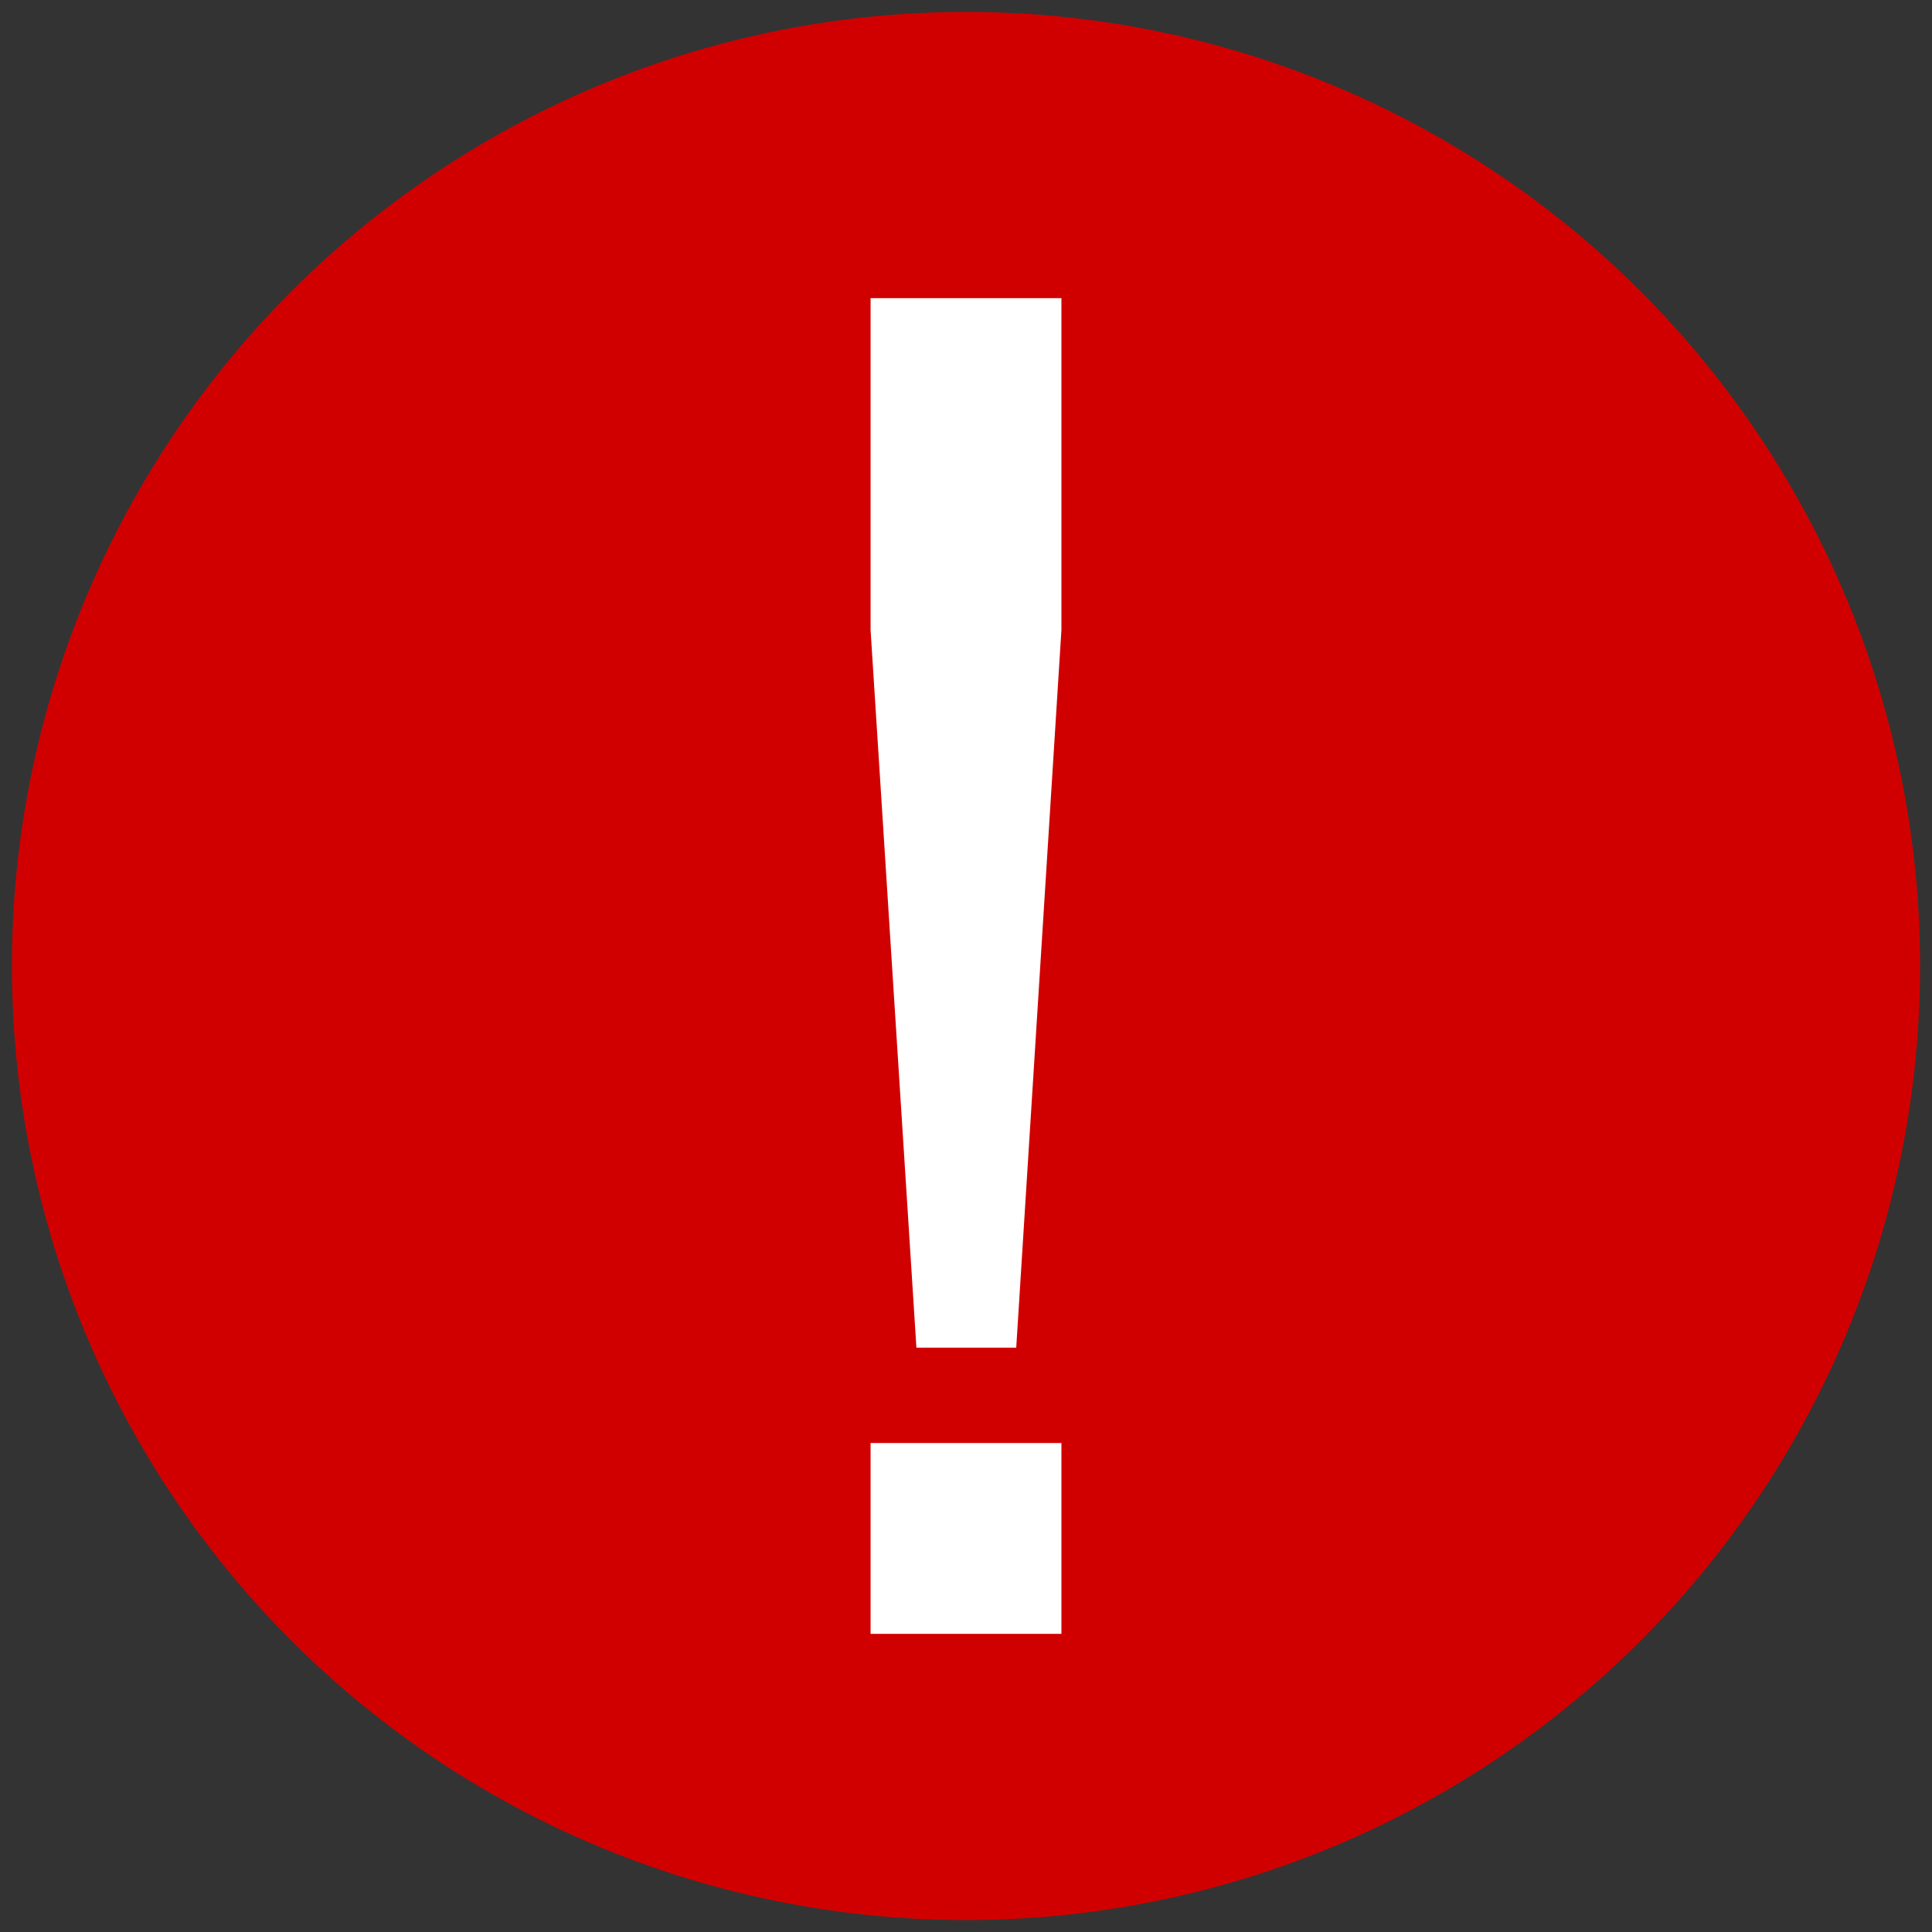
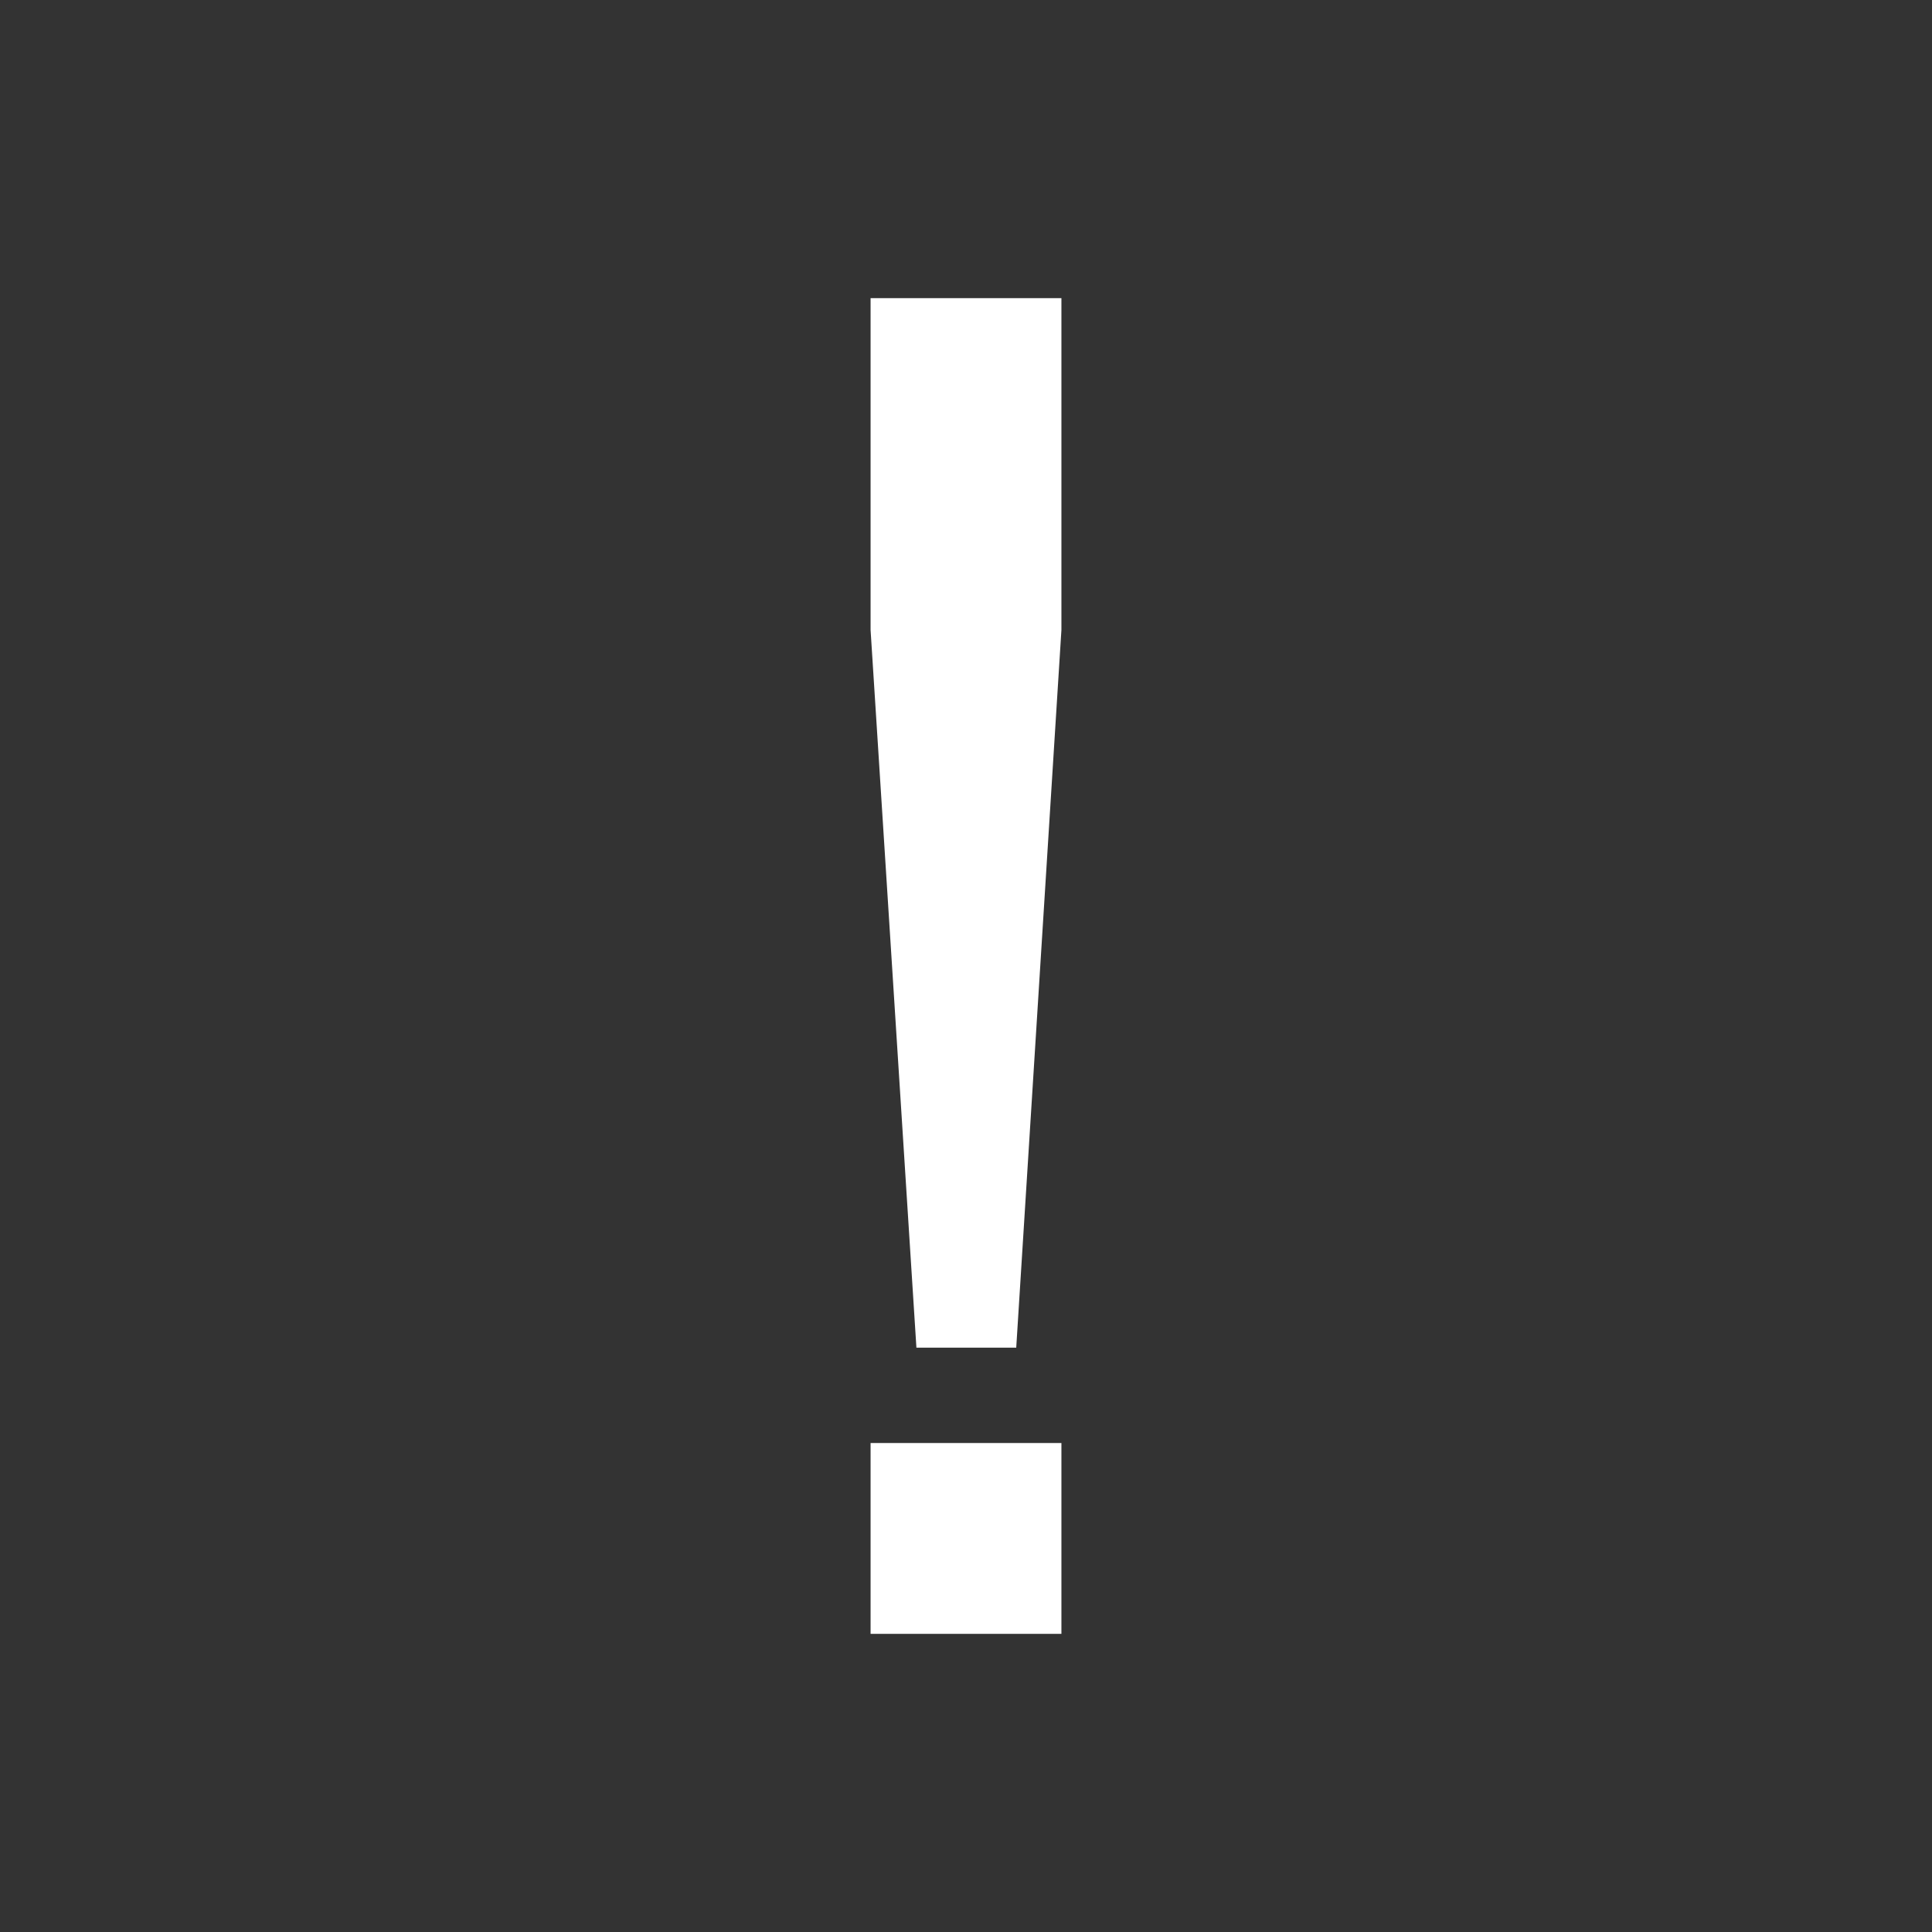
<svg xmlns="http://www.w3.org/2000/svg" width="54px" height="54px" viewBox="0 0 54 54" version="1.1">
  <rect x="0" y="0" width="54" height="54" fill="#333333" stroke="none" />
  <title>icons / alert</title>
  <g id="Page-1" stroke="none" stroke-width="1" fill="none" fill-rule="evenodd">
    <g id="09_Credit-Card-No-Score---Error" transform="translate(-966, -359)">
      <g id="Group-6" transform="translate(802, 202)">
        <g id="Group-5" transform="translate(49, 58)">
          <g id="icons-/-alert" transform="translate(110, 94)">
-             <circle id="Oval" fill="#D10000" cx="32" cy="32" r="26.667" />
-             <path d="M30.614,42.667 L29.333,22.608 L29.333,13.333 L34.667,13.333 L34.667,22.608 L33.404,42.667 L30.614,42.667 Z M29.333,50.667 L29.333,45.333 L34.667,45.333 L34.667,50.667 L29.333,50.667 Z" id="!" fill="#FFFFFF" />
+             <path d="M30.614,42.667 L29.333,22.608 L29.333,13.333 L34.667,13.333 L34.667,22.608 L33.404,42.667 L30.614,42.667 Z M29.333,50.667 L29.333,45.333 L34.667,45.333 L34.667,50.667 Z" id="!" fill="#FFFFFF" />
          </g>
        </g>
      </g>
    </g>
  </g>
</svg>